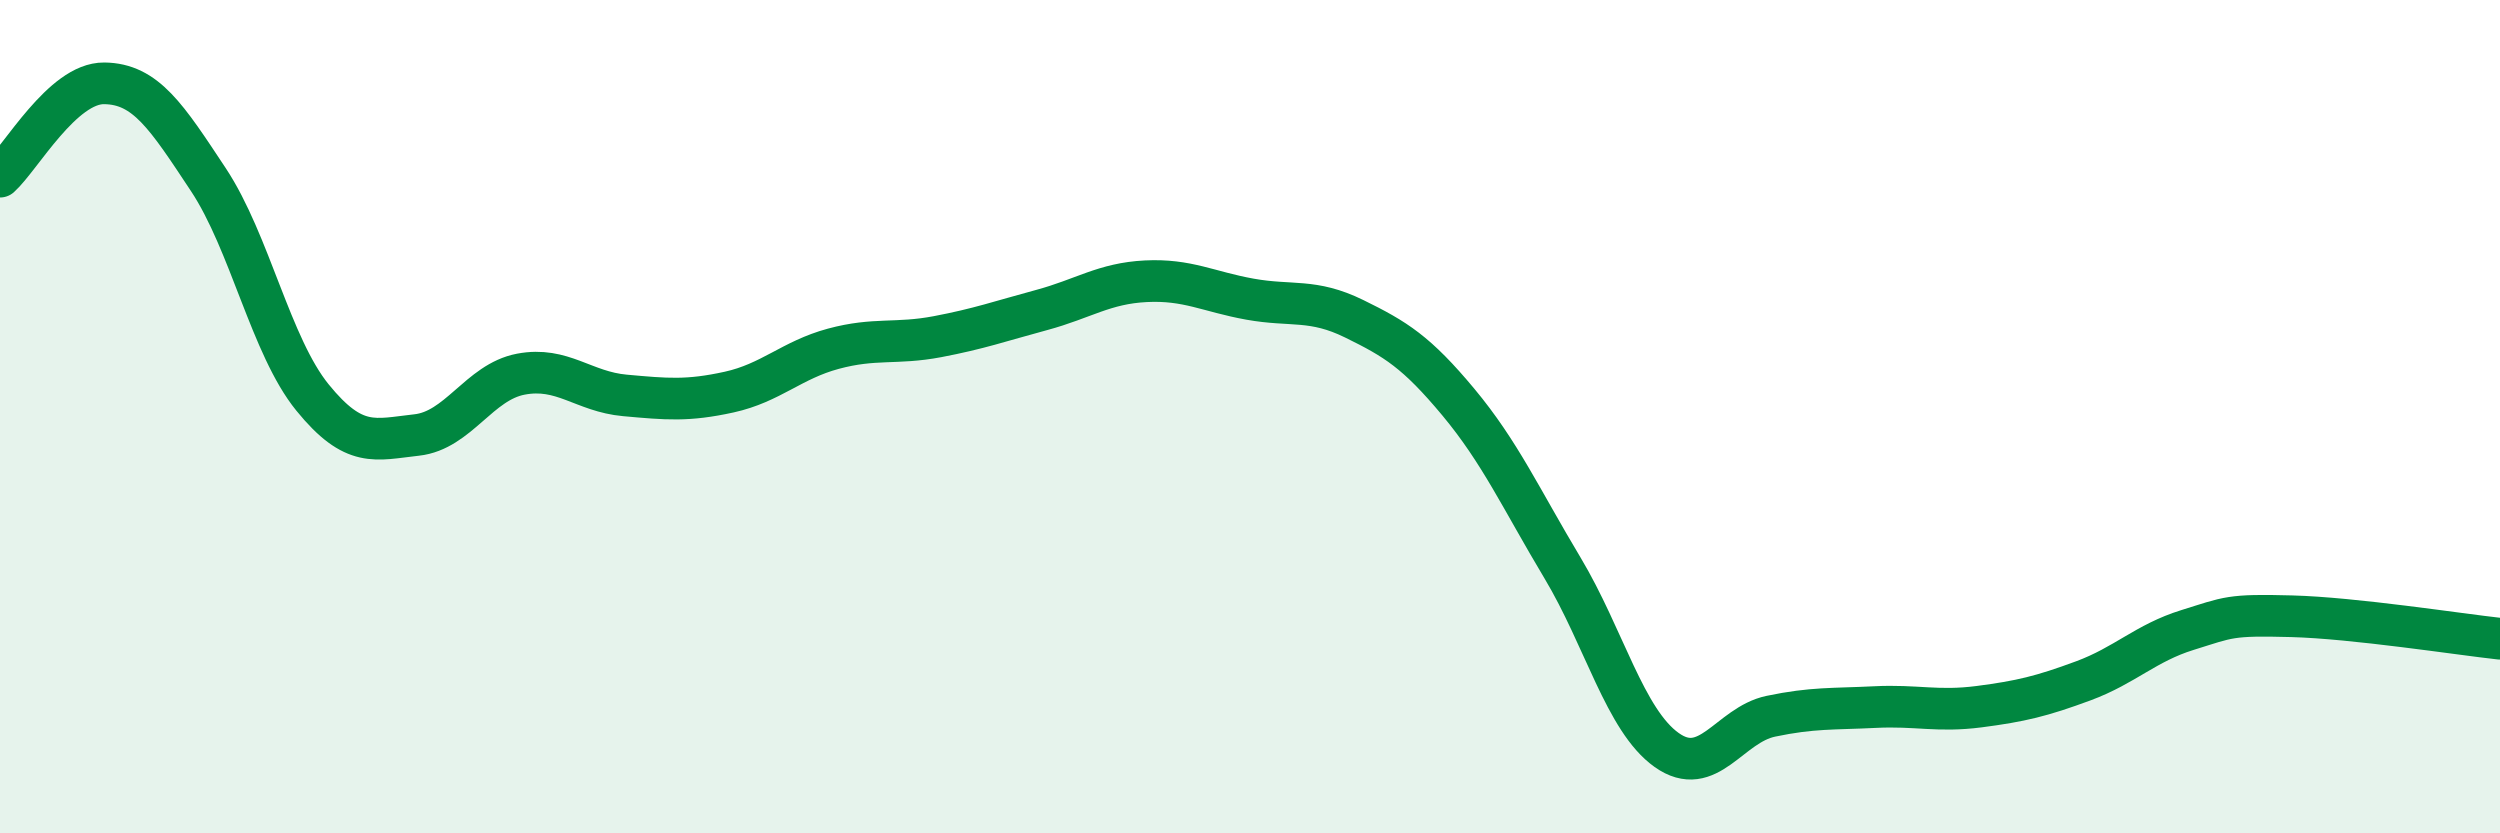
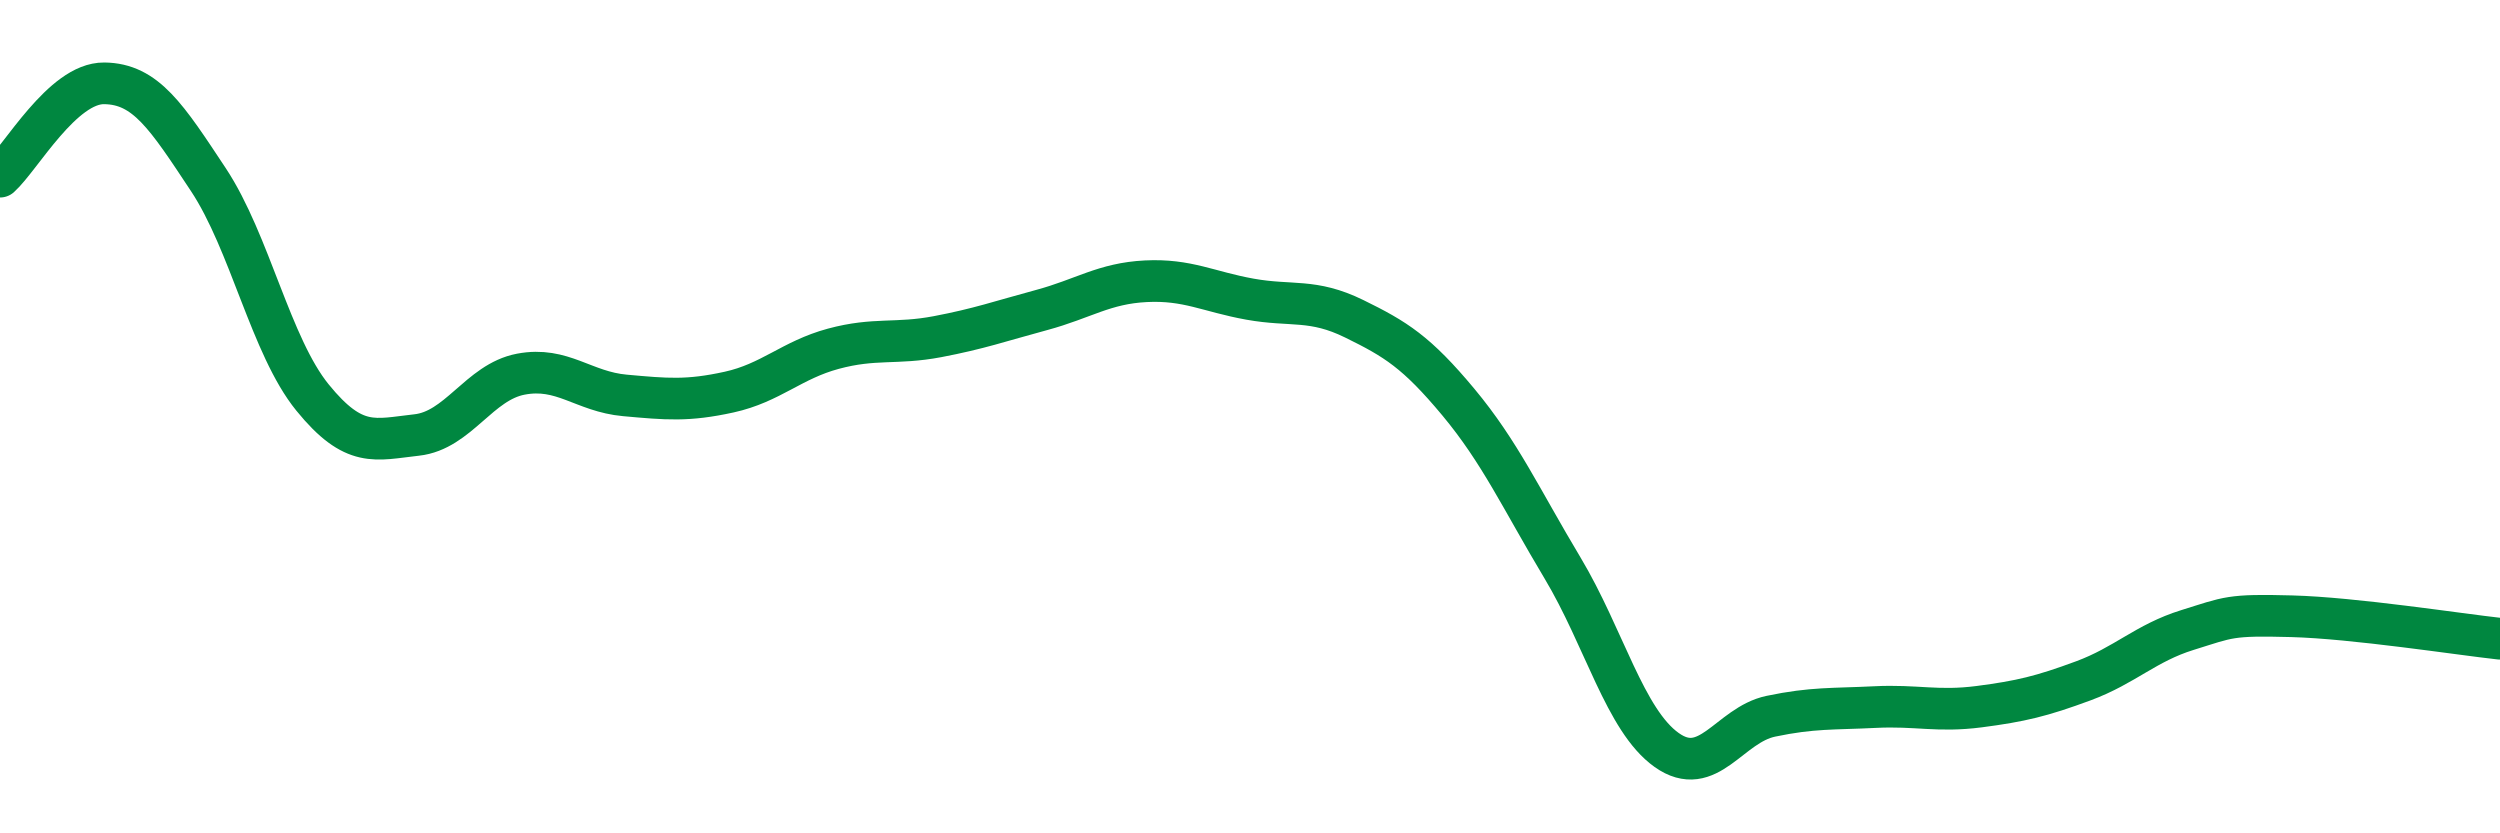
<svg xmlns="http://www.w3.org/2000/svg" width="60" height="20" viewBox="0 0 60 20">
-   <path d="M 0,4.24 C 0.5,3.79 1.5,1.99 2.5,2 C 3.5,2.01 4,2.8 5,4.31 C 6,5.82 6.5,8.31 7.5,9.54 C 8.5,10.77 9,10.55 10,10.44 C 11,10.33 11.5,9.17 12.5,8.98 C 13.5,8.79 14,9.4 15,9.49 C 16,9.58 16.5,9.63 17.5,9.41 C 18.5,9.19 19,8.64 20,8.37 C 21,8.1 21.5,8.27 22.5,8.08 C 23.5,7.89 24,7.71 25,7.44 C 26,7.17 26.5,6.8 27.5,6.75 C 28.5,6.7 29,7 30,7.18 C 31,7.36 31.5,7.16 32.5,7.65 C 33.5,8.14 34,8.45 35,9.65 C 36,10.85 36.5,11.96 37.5,13.63 C 38.5,15.3 39,17.29 40,18 C 41,18.71 41.5,17.4 42.5,17.19 C 43.5,16.98 44,17.02 45,16.97 C 46,16.92 46.5,17.09 47.5,16.96 C 48.5,16.83 49,16.71 50,16.34 C 51,15.97 51.5,15.43 52.5,15.12 C 53.5,14.81 53.5,14.75 55,14.79 C 56.5,14.83 59,15.22 60,15.33L60 20L0 20Z" fill="#008740" opacity="0.1" stroke-linecap="round" stroke-linejoin="round" />
  <path d="M 0,4.24 C 0.5,3.79 1.5,1.99 2.5,2 C 3.5,2.01 4,2.8 5,4.31 C 6,5.82 6.5,8.31 7.5,9.54 C 8.5,10.77 9,10.55 10,10.44 C 11,10.33 11.5,9.17 12.5,8.98 C 13.5,8.79 14,9.4 15,9.49 C 16,9.58 16.5,9.63 17.5,9.41 C 18.5,9.19 19,8.64 20,8.37 C 21,8.1 21.5,8.27 22.5,8.08 C 23.5,7.89 24,7.71 25,7.44 C 26,7.17 26.5,6.8 27.5,6.75 C 28.5,6.7 29,7 30,7.18 C 31,7.36 31.5,7.16 32.5,7.65 C 33.5,8.14 34,8.45 35,9.65 C 36,10.85 36.5,11.96 37.5,13.63 C 38.5,15.3 39,17.29 40,18 C 41,18.71 41.5,17.4 42.5,17.19 C 43.5,16.98 44,17.02 45,16.97 C 46,16.92 46.5,17.09 47.5,16.96 C 48.5,16.83 49,16.71 50,16.34 C 51,15.97 51.5,15.43 52.5,15.12 C 53.5,14.81 53.5,14.75 55,14.79 C 56.5,14.83 59,15.22 60,15.33" stroke="#008740" stroke-width="1" fill="none" stroke-linecap="round" stroke-linejoin="round" />
</svg>